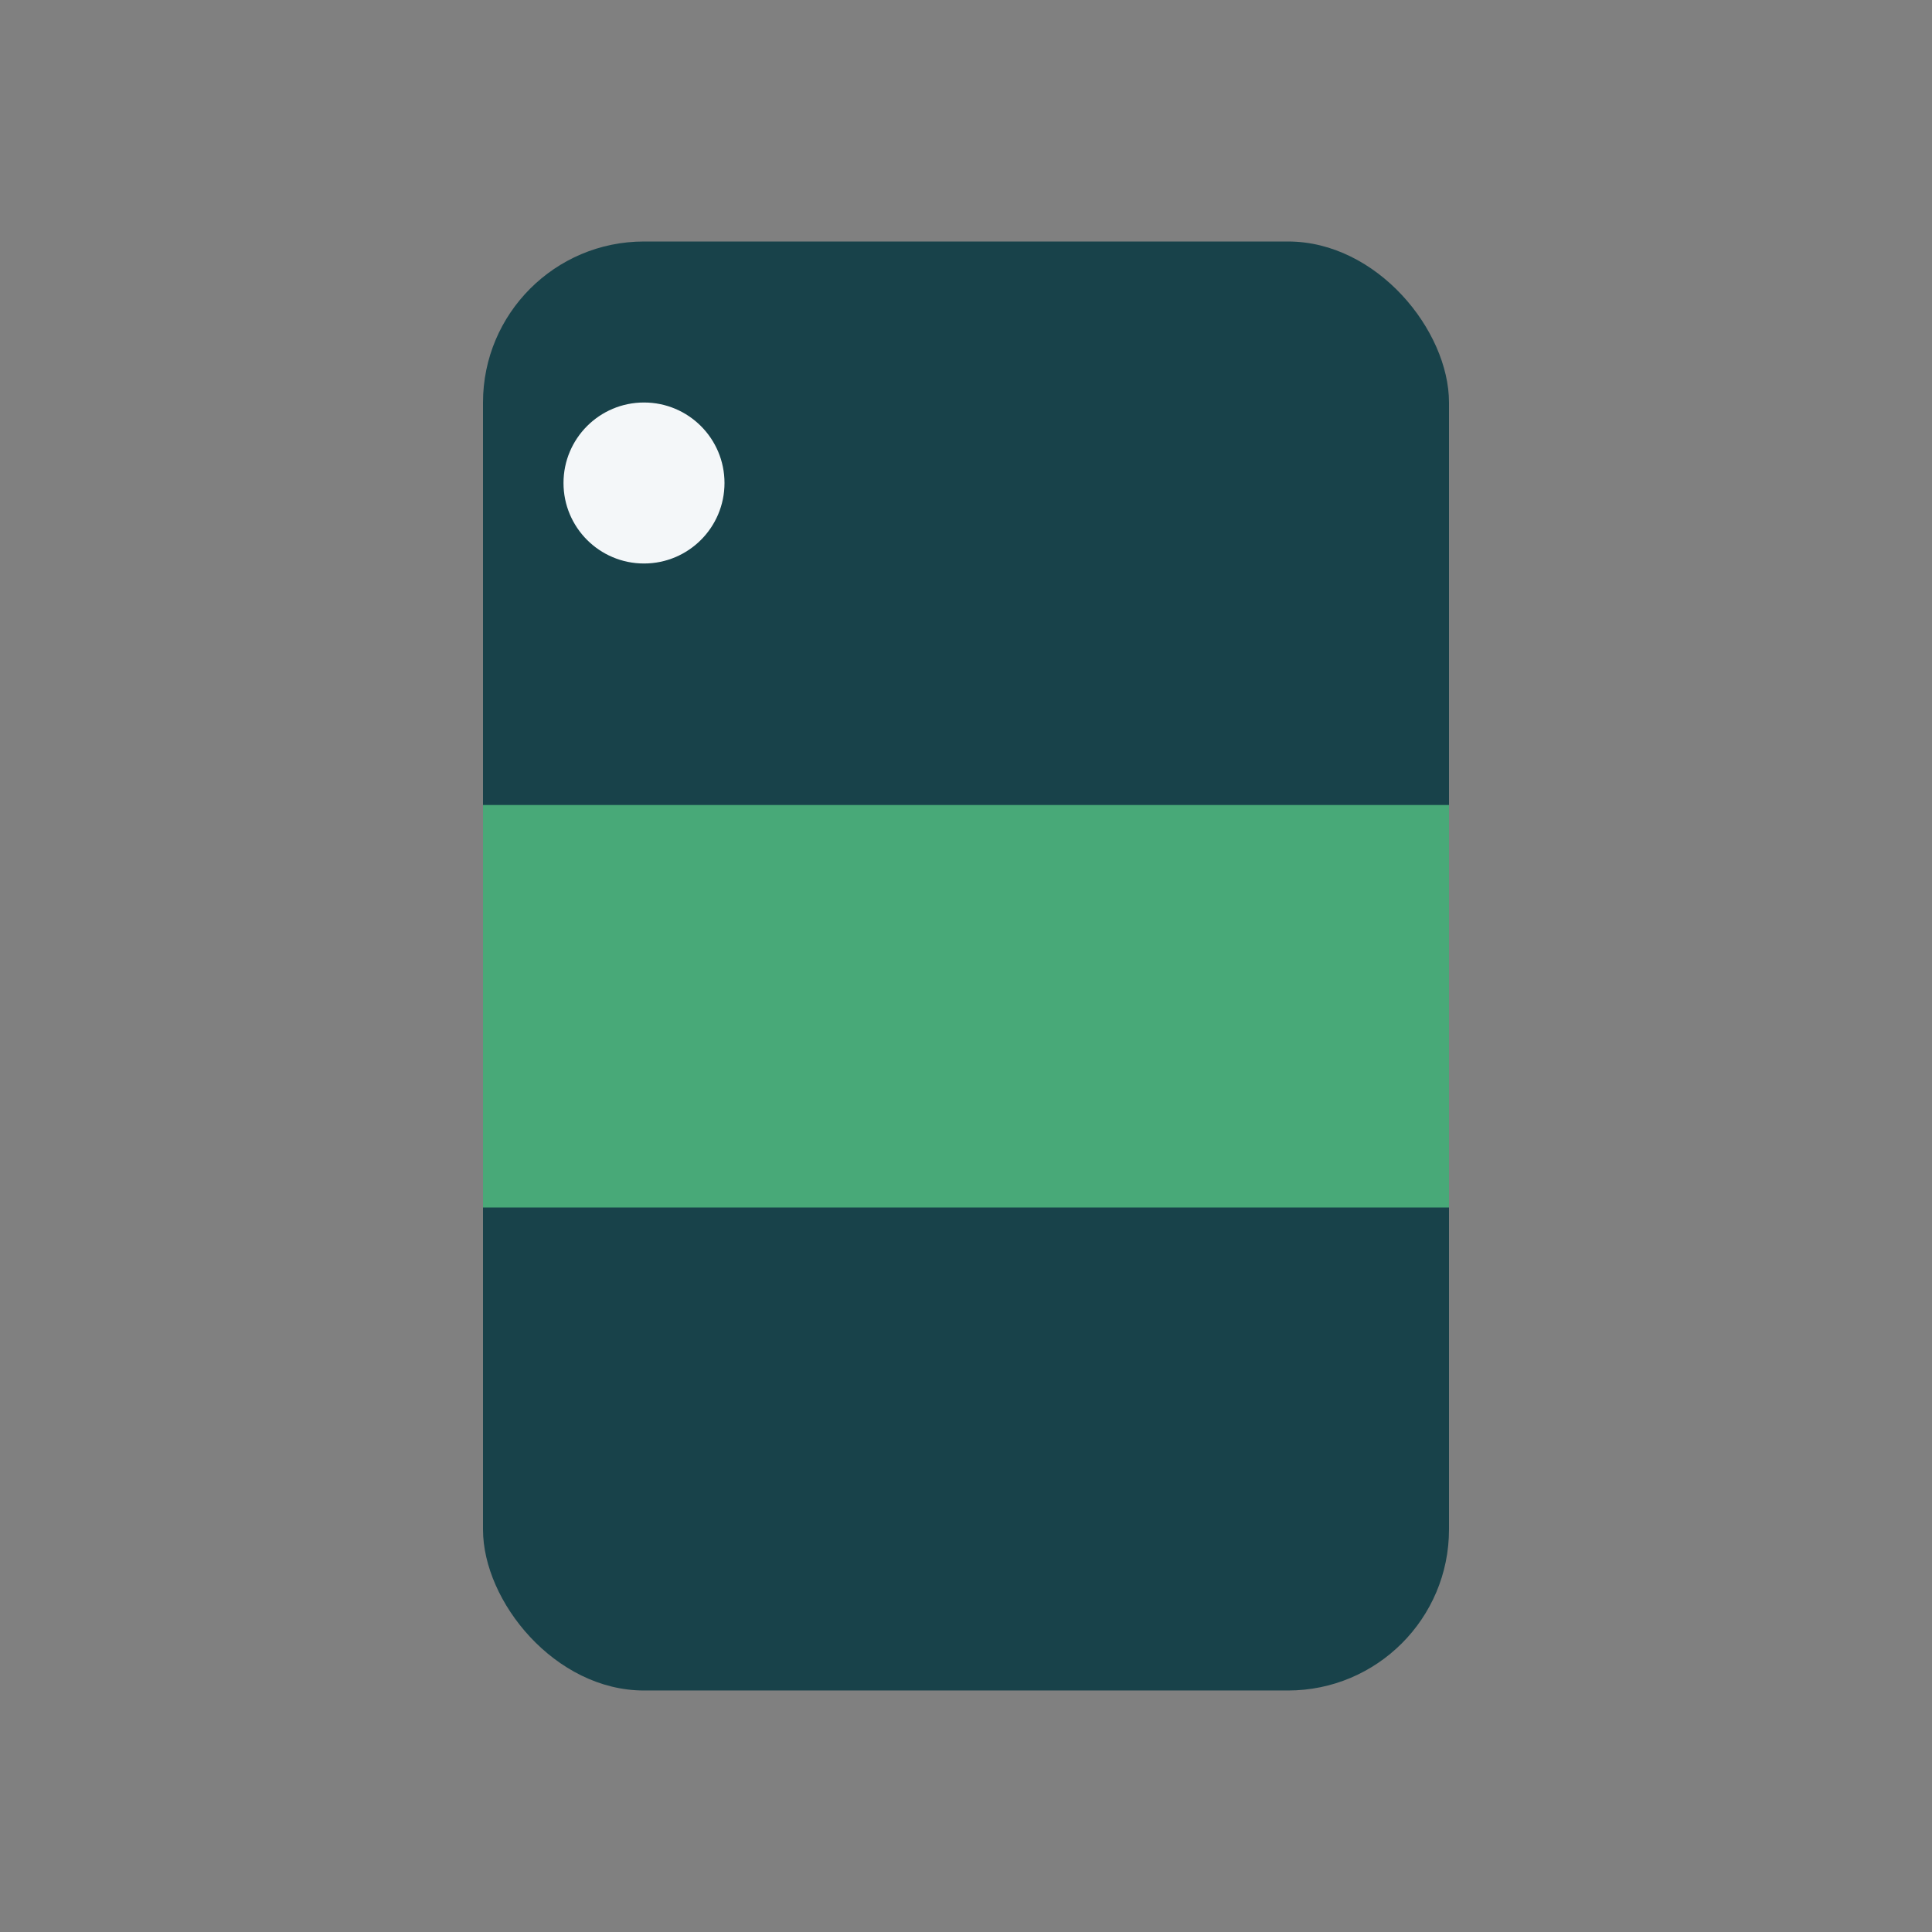
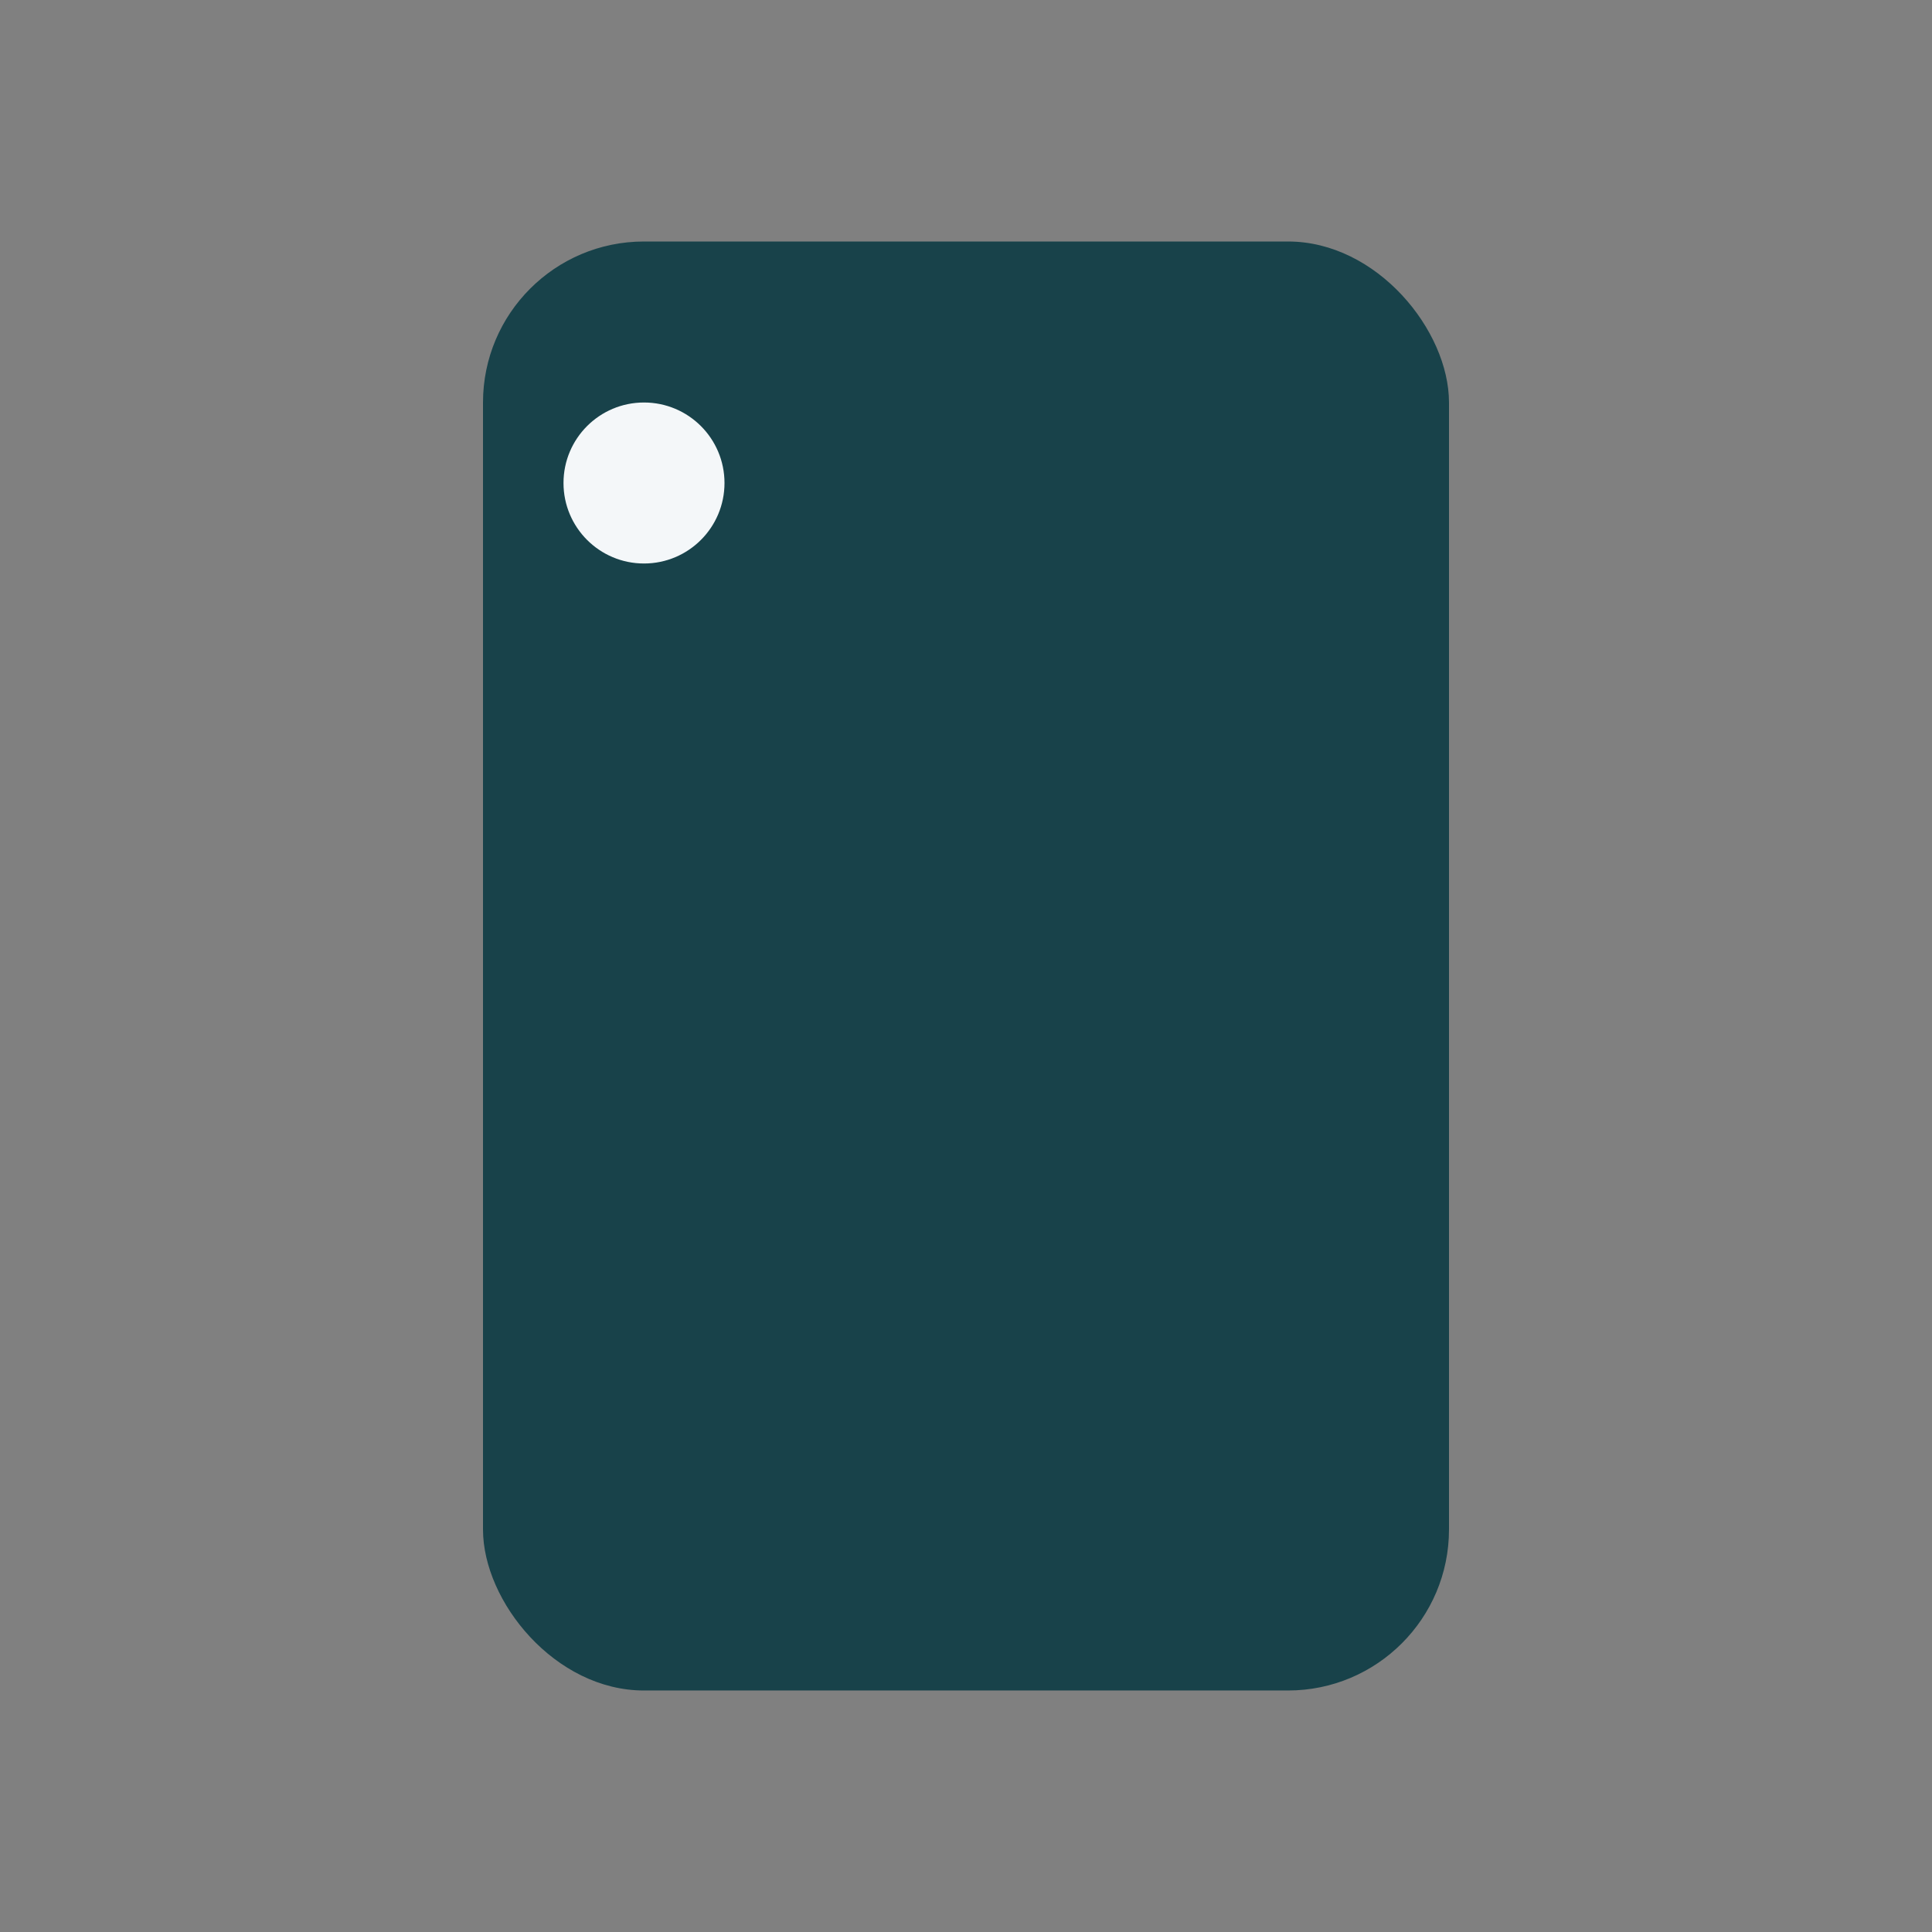
<svg xmlns="http://www.w3.org/2000/svg" width="24" height="24" viewBox="0 0 24 24">
  <rect x="0" y="0" width="24" height="24" fill="#808080" stroke="none" />
  <rect x="6" y="3" width="12" height="18" rx="2" fill="#18424A" />
-   <rect x="6" y="10" width="12" height="5" fill="#48A978" />
  <circle cx="8" cy="6" r="1" fill="#F4F7F9" />
</svg>